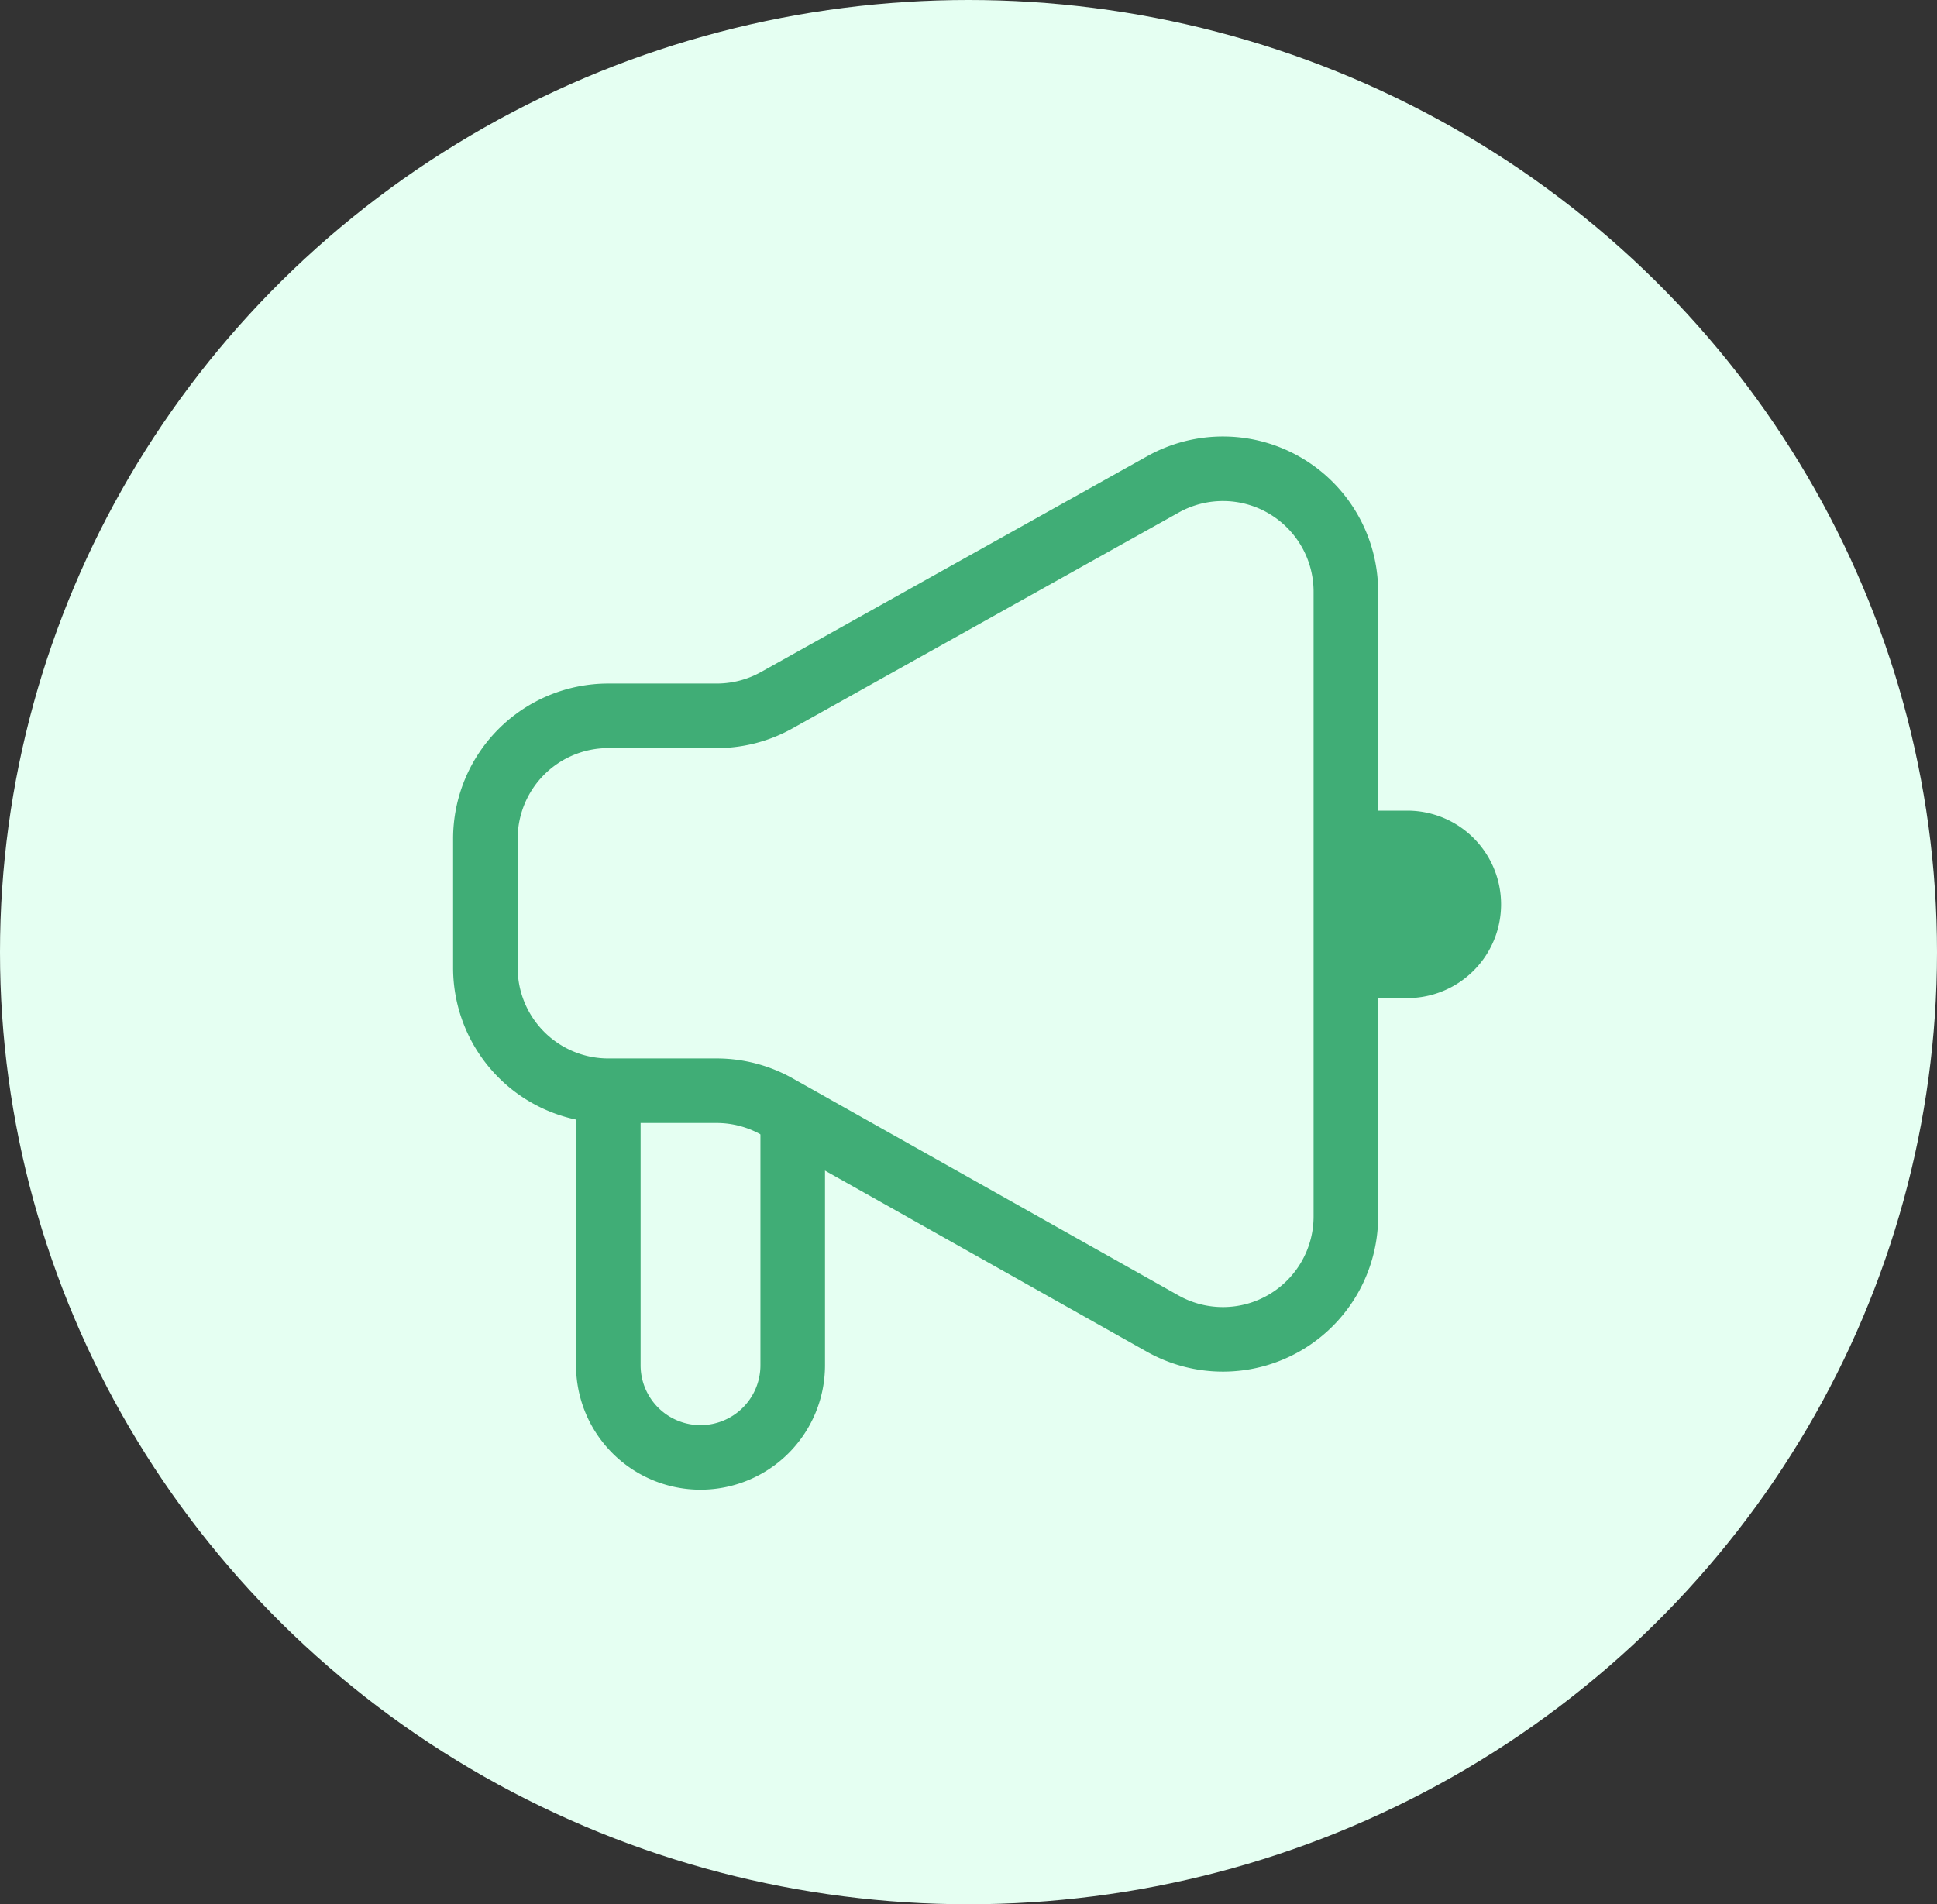
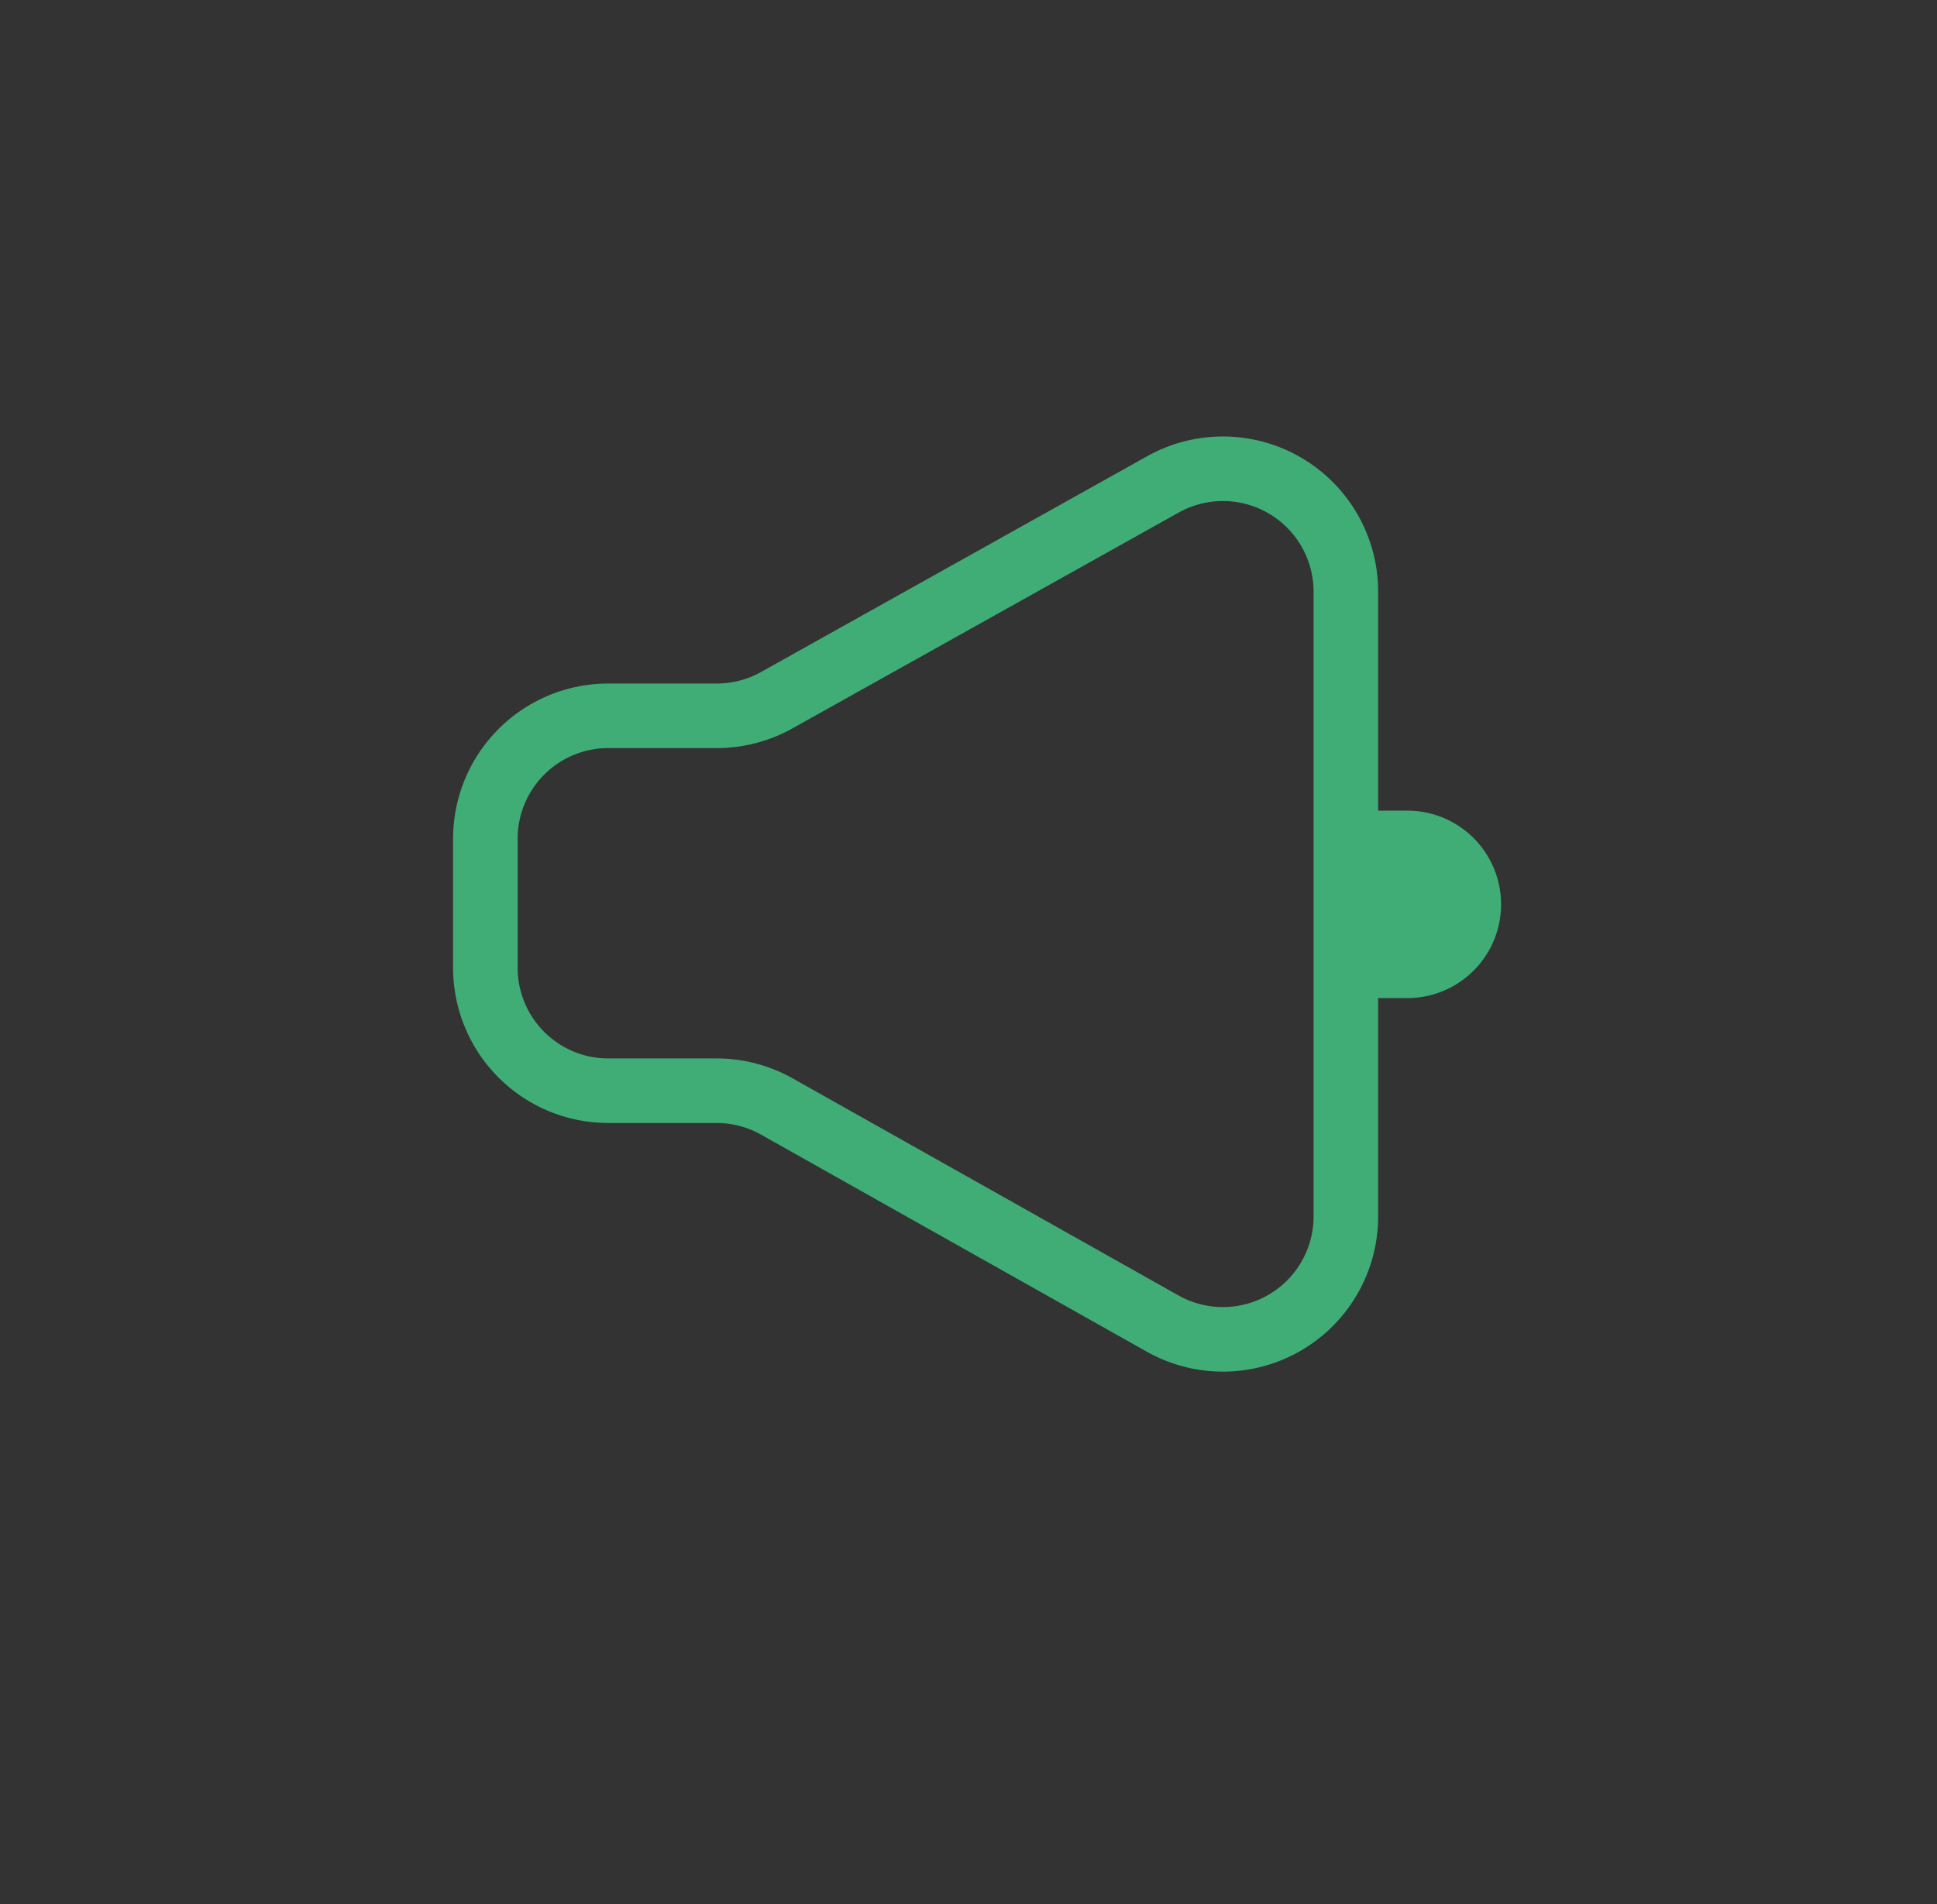
<svg xmlns="http://www.w3.org/2000/svg" width="60" height="59" viewBox="0 0 60 59">
  <rect x="0" y="0" width="60" height="59" fill="#333333" stroke="none" />
  <g id="Group_73018" data-name="Group 73018" transform="translate(-147 -796)">
-     <ellipse id="Ellipse_74924" data-name="Ellipse 74924" cx="30" cy="29.5" rx="30" ry="29.5" transform="translate(147 796)" fill="#e5fff2" />
    <g id="Group_54036" data-name="Group 54036" transform="translate(162.035 810.515)">
      <g id="Group_22458" data-name="Group 22458" transform="translate(0 0)">
        <path id="Path_19132" data-name="Path 19132" d="M1,13.377A3.808,3.808,0,0,1,4.808,9.57h3.36a3.808,3.808,0,0,0,1.858-.484L21.988,2.4A3.808,3.808,0,0,1,27.654,5.72V25.082A3.808,3.808,0,0,1,21.979,28.4l-11.95-6.725a3.808,3.808,0,0,0-1.868-.489H4.808A3.808,3.808,0,0,1,1,17.378Z" transform="translate(-1 -1.907)" fill="none" stroke="#40ad76" stroke-linecap="round" stroke-width="2" />
-         <path id="Path_19133" data-name="Path 19133" d="M3,12v8.568a2.856,2.856,0,0,0,2.856,2.856h0a2.856,2.856,0,0,0,2.856-2.856V12.952" transform="translate(0.808 7.216)" fill="none" stroke="#40ad76" stroke-width="2" />
        <path id="Path_19134" data-name="Path 19134" d="M16,8a1.9,1.9,0,1,1,0,3.808Z" transform="translate(12.558 3.601)" fill="none" stroke="#40ad76" stroke-width="2" />
      </g>
    </g>
  </g>
</svg>